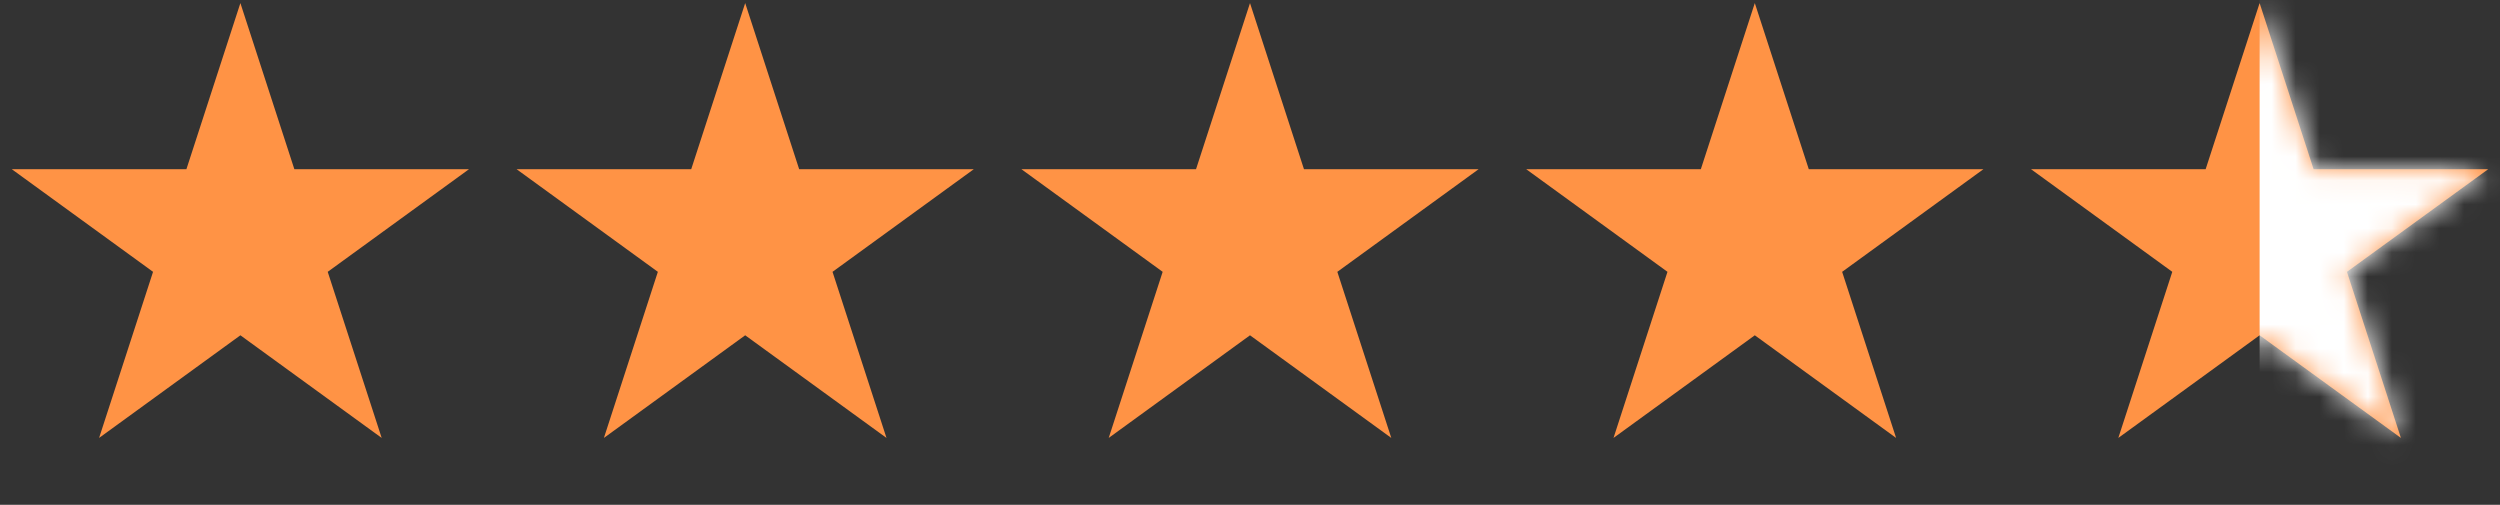
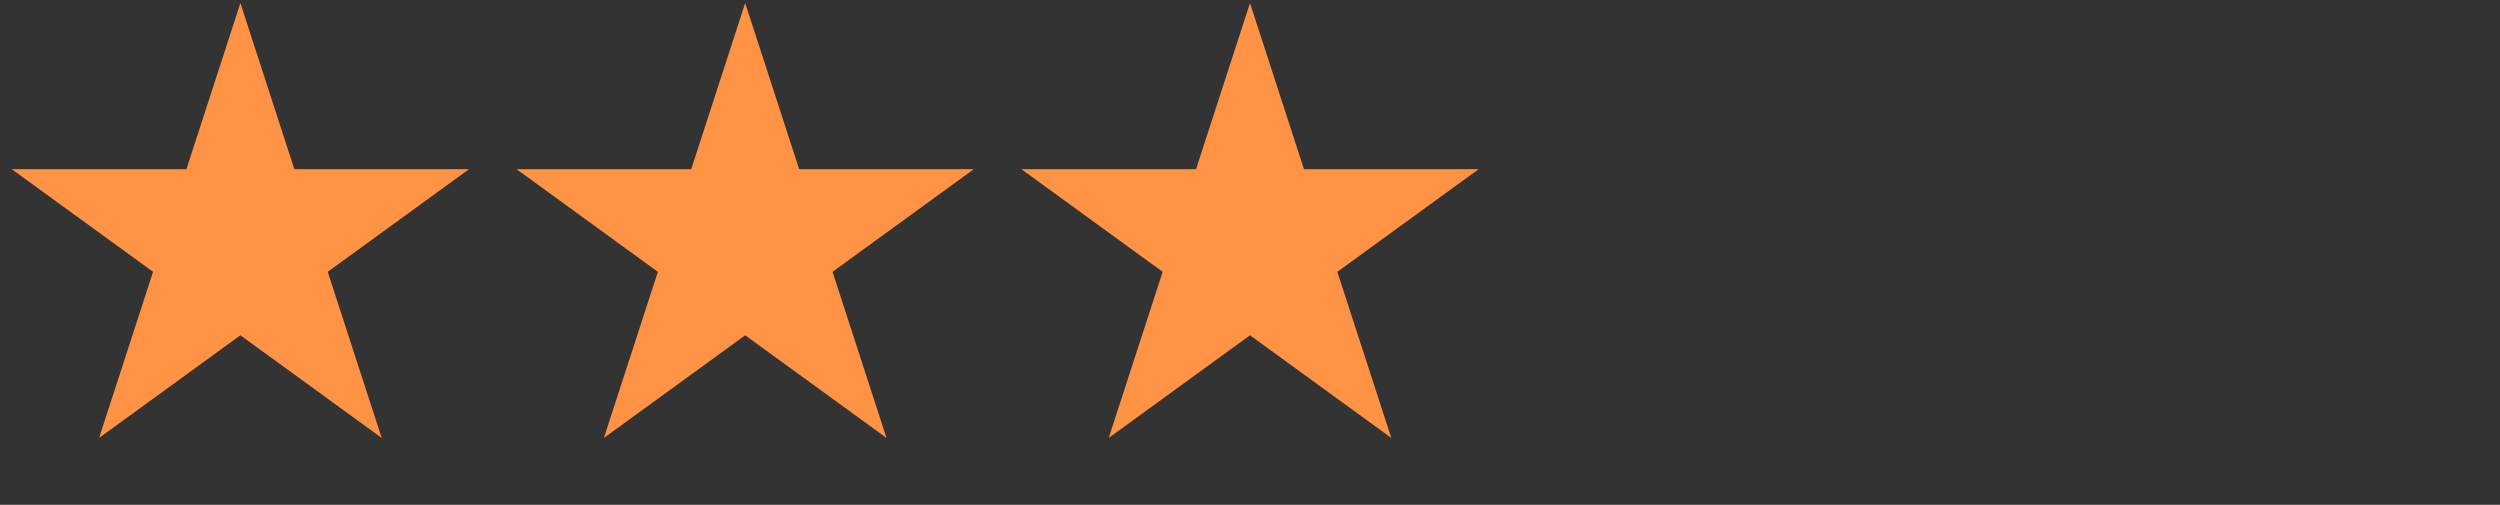
<svg xmlns="http://www.w3.org/2000/svg" width="104" height="21" viewBox="0 0 104 21" fill="none">
  <rect x="0" y="0" width="104" height="21" fill="#333333" stroke="none" />
  <path d="M10 0.128L12.245 7.038H19.511L13.633 11.308L15.878 18.218L10 13.948L4.122 18.218L6.367 11.308L0.489 7.038H7.755L10 0.128Z" fill="#FF9345" />
  <path d="M31 0.128L33.245 7.038H40.511L34.633 11.308L36.878 18.218L31 13.948L25.122 18.218L27.367 11.308L21.489 7.038H28.755L31 0.128Z" fill="#FF9345" />
  <path d="M52 0.128L54.245 7.038H61.511L55.633 11.308L57.878 18.218L52 13.948L46.122 18.218L48.367 11.308L42.489 7.038H49.755L52 0.128Z" fill="#FF9345" />
-   <path d="M73 0.128L75.245 7.038H82.511L76.633 11.308L78.878 18.218L73 13.948L67.122 18.218L69.367 11.308L63.489 7.038H70.755L73 0.128Z" fill="#FF9345" />
-   <path d="M94 0.128L91.755 7.038H84.489L90.367 11.308L88.122 18.218L94 13.948L99.878 18.218L97.633 11.308L103.51 7.038H96.245L94 0.128Z" fill="#FF9345" />
  <mask id="mask0_12529_3243" style="mask-type:alpha" maskUnits="userSpaceOnUse" x="84" y="0" width="20" height="19">
-     <path d="M94 0.128L91.755 7.038H84.489L90.367 11.308L88.122 18.218L94 13.948L99.878 18.218L97.633 11.308L103.511 7.038H96.245L94 0.128Z" fill="#FDB022" />
-   </mask>
+     </mask>
  <g mask="url(#mask0_12529_3243)">
    <rect width="24" height="24" transform="matrix(-1 0 0 1 118 -1.872)" fill="white" />
  </g>
</svg>